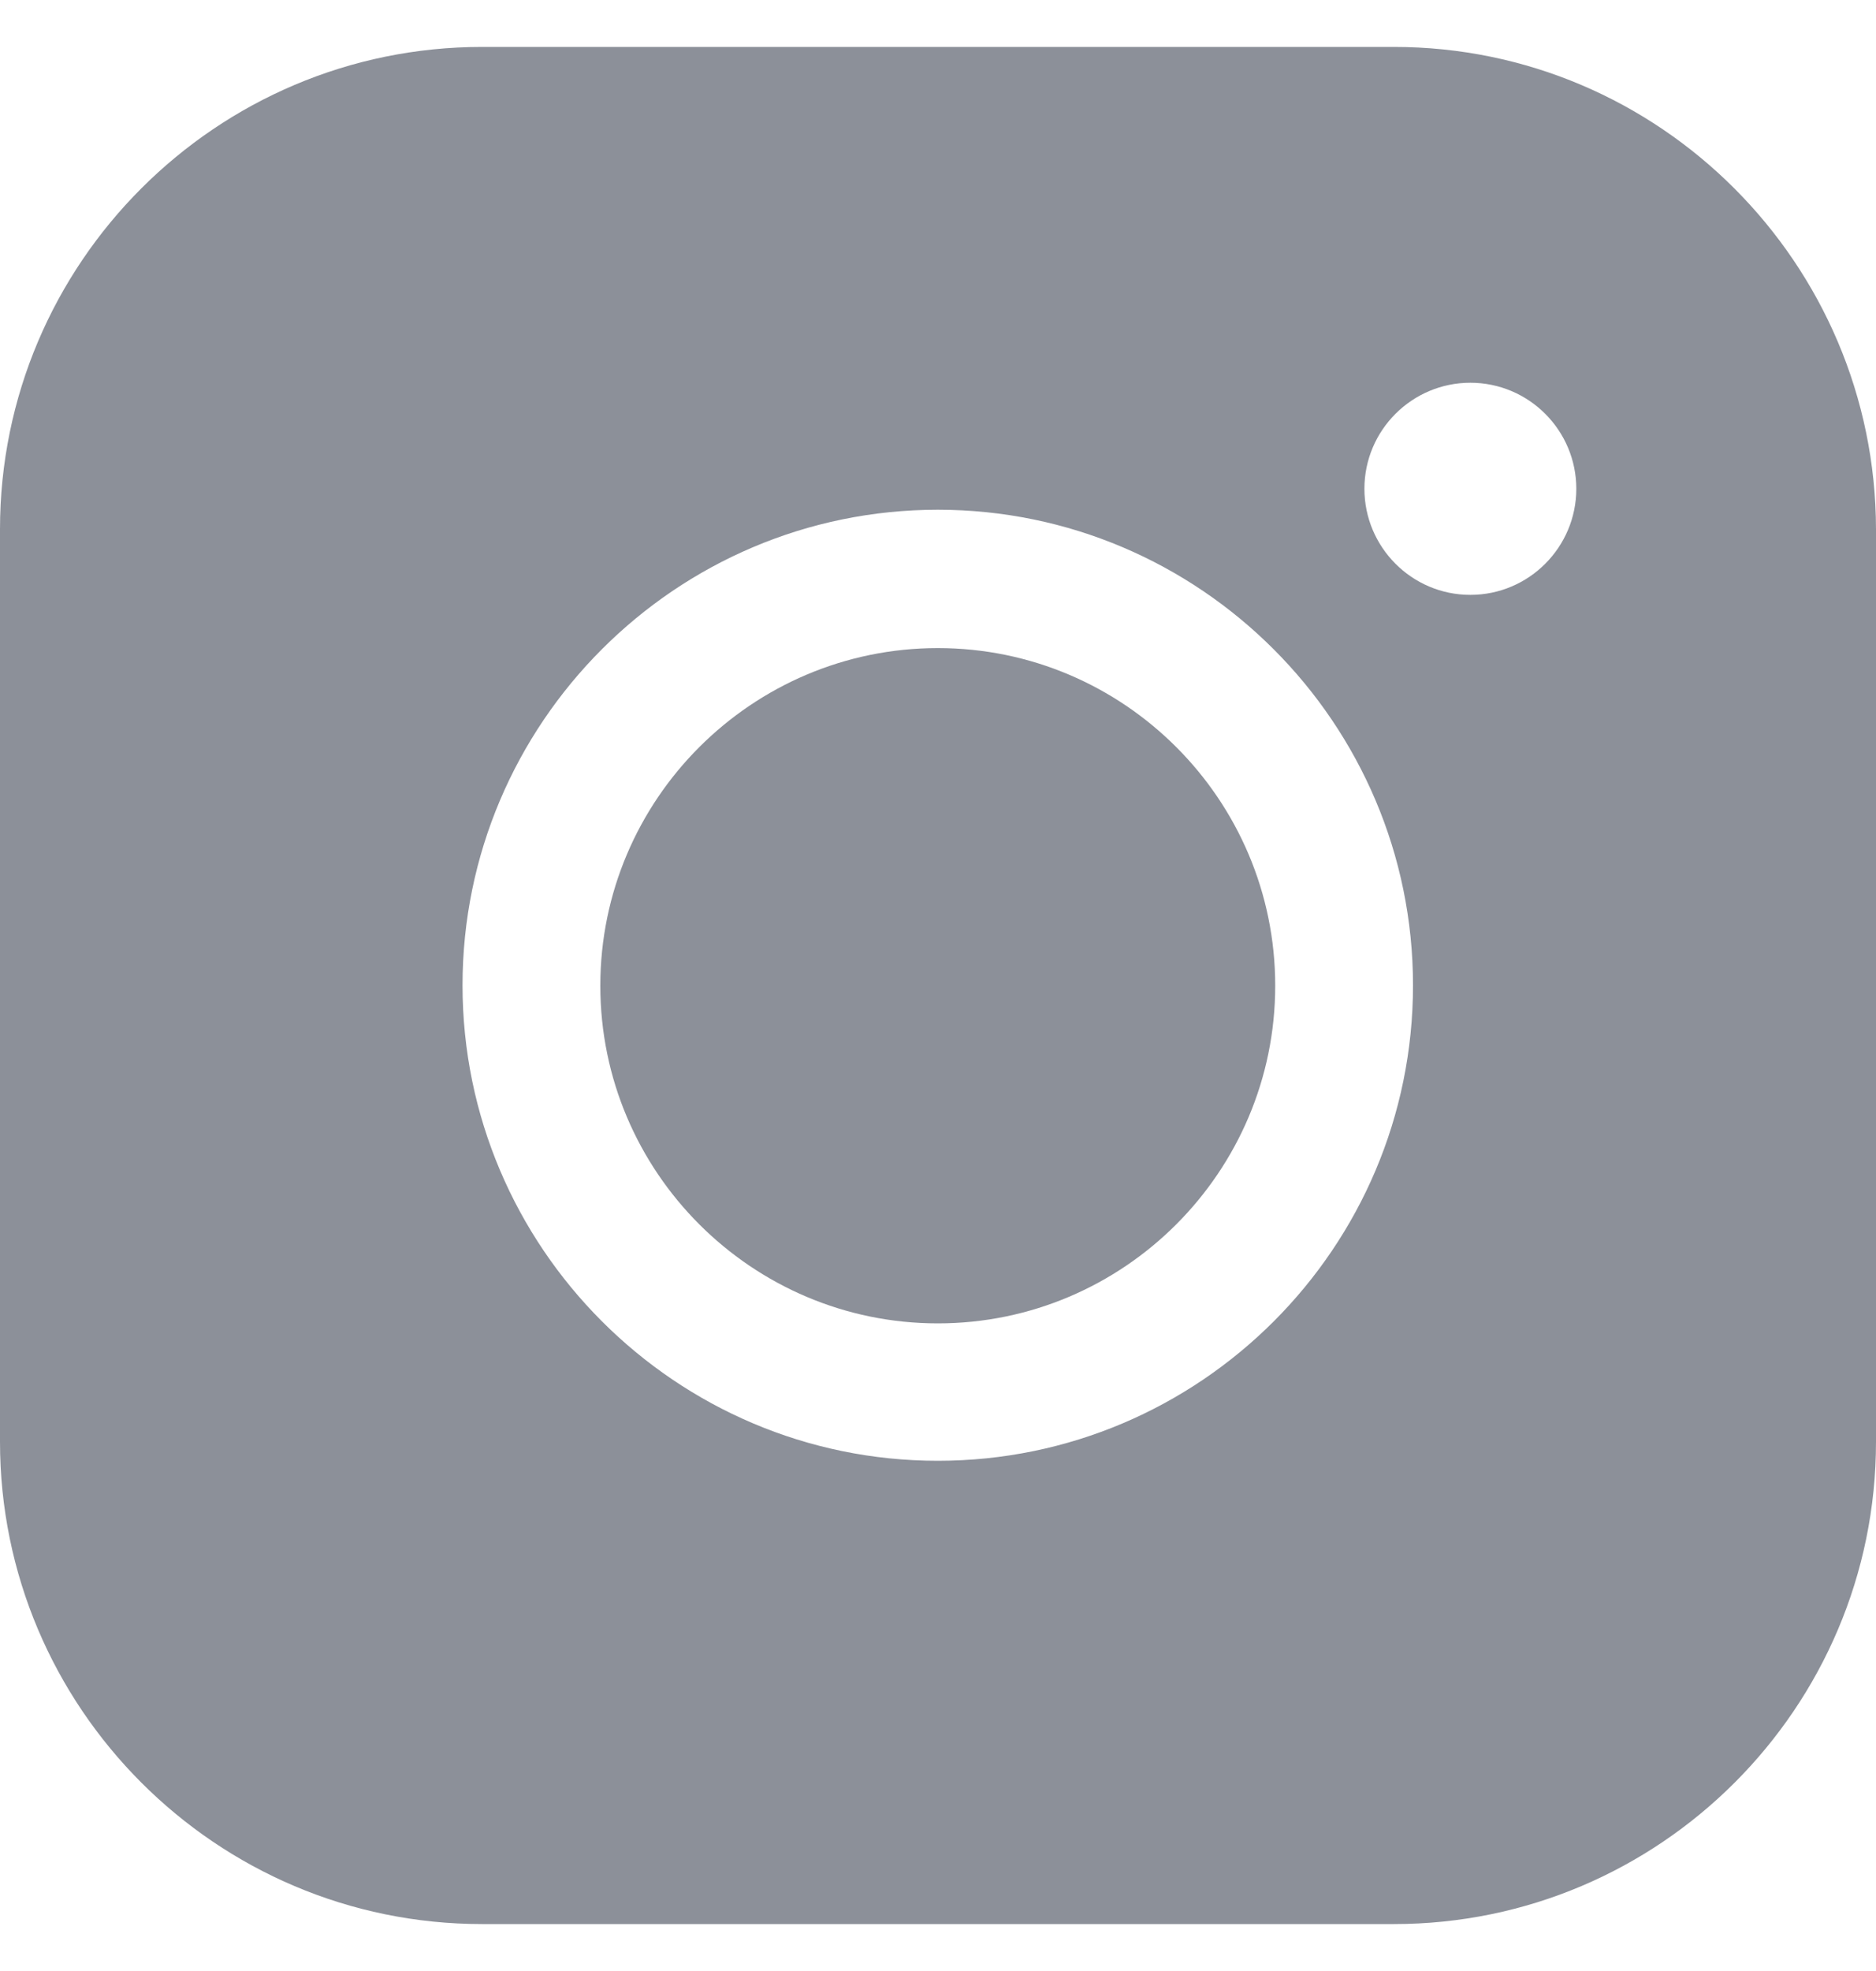
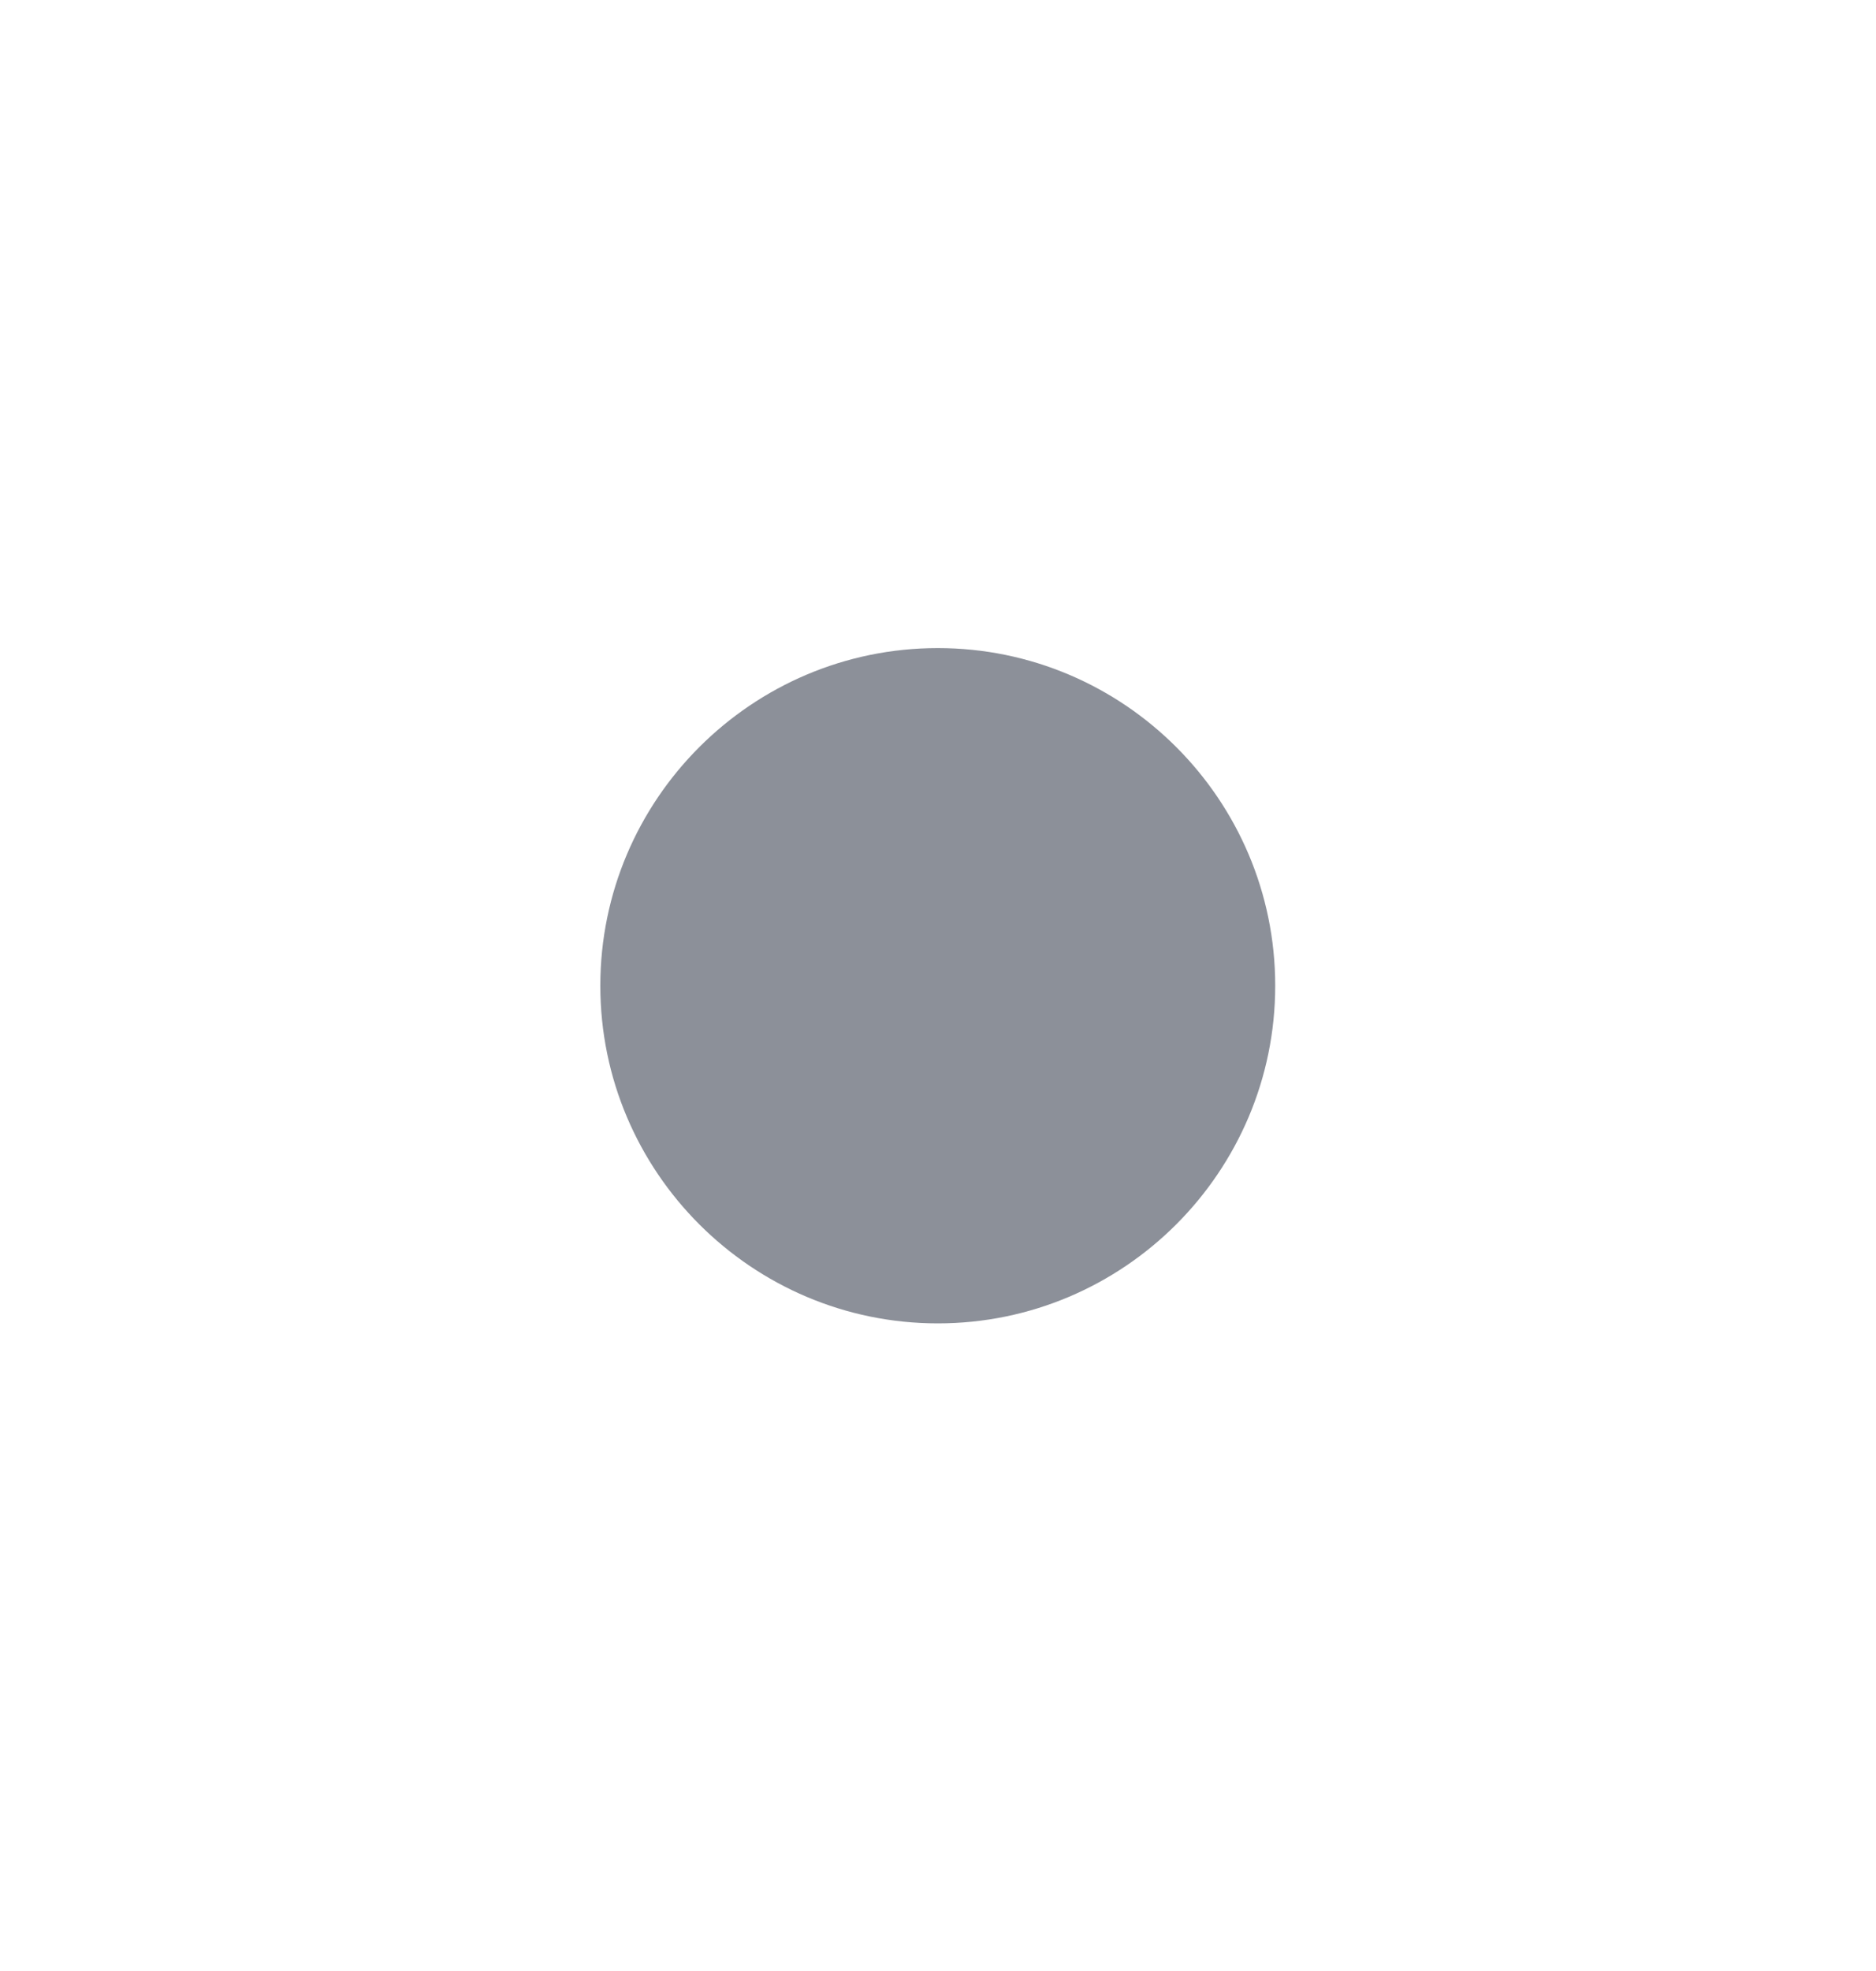
<svg xmlns="http://www.w3.org/2000/svg" width="20" height="21" viewBox="0 0 20 21" fill="none">
  <path d="M9.998 6.905C8.015 6.905 6.4 8.519 6.4 10.502C6.4 12.486 8.015 14.1 9.998 14.1C11.981 14.1 13.595 12.486 13.595 10.502C13.595 8.519 11.981 6.905 9.998 6.905Z" fill="#8C9099" />
-   <path d="M14.861 0.5H5.139C2.308 0.5 0 2.803 0 5.639V15.361C0 18.192 2.303 20.5 5.139 20.5H14.861C17.692 20.5 20 18.197 20 15.361V5.639C19.995 2.808 17.692 0.5 14.861 0.5ZM9.998 15.564C7.205 15.564 4.931 13.29 4.931 10.498C4.931 7.705 7.205 5.431 9.998 5.431C12.79 5.431 15.064 7.705 15.064 10.498C15.064 13.295 12.79 15.564 9.998 15.564ZM15.675 6.338C15.05 6.338 14.546 5.828 14.546 5.208C14.546 4.582 15.055 4.078 15.675 4.078C16.301 4.078 16.805 4.587 16.805 5.208C16.805 5.828 16.301 6.338 15.675 6.338Z" fill="#8C9099" />
</svg>